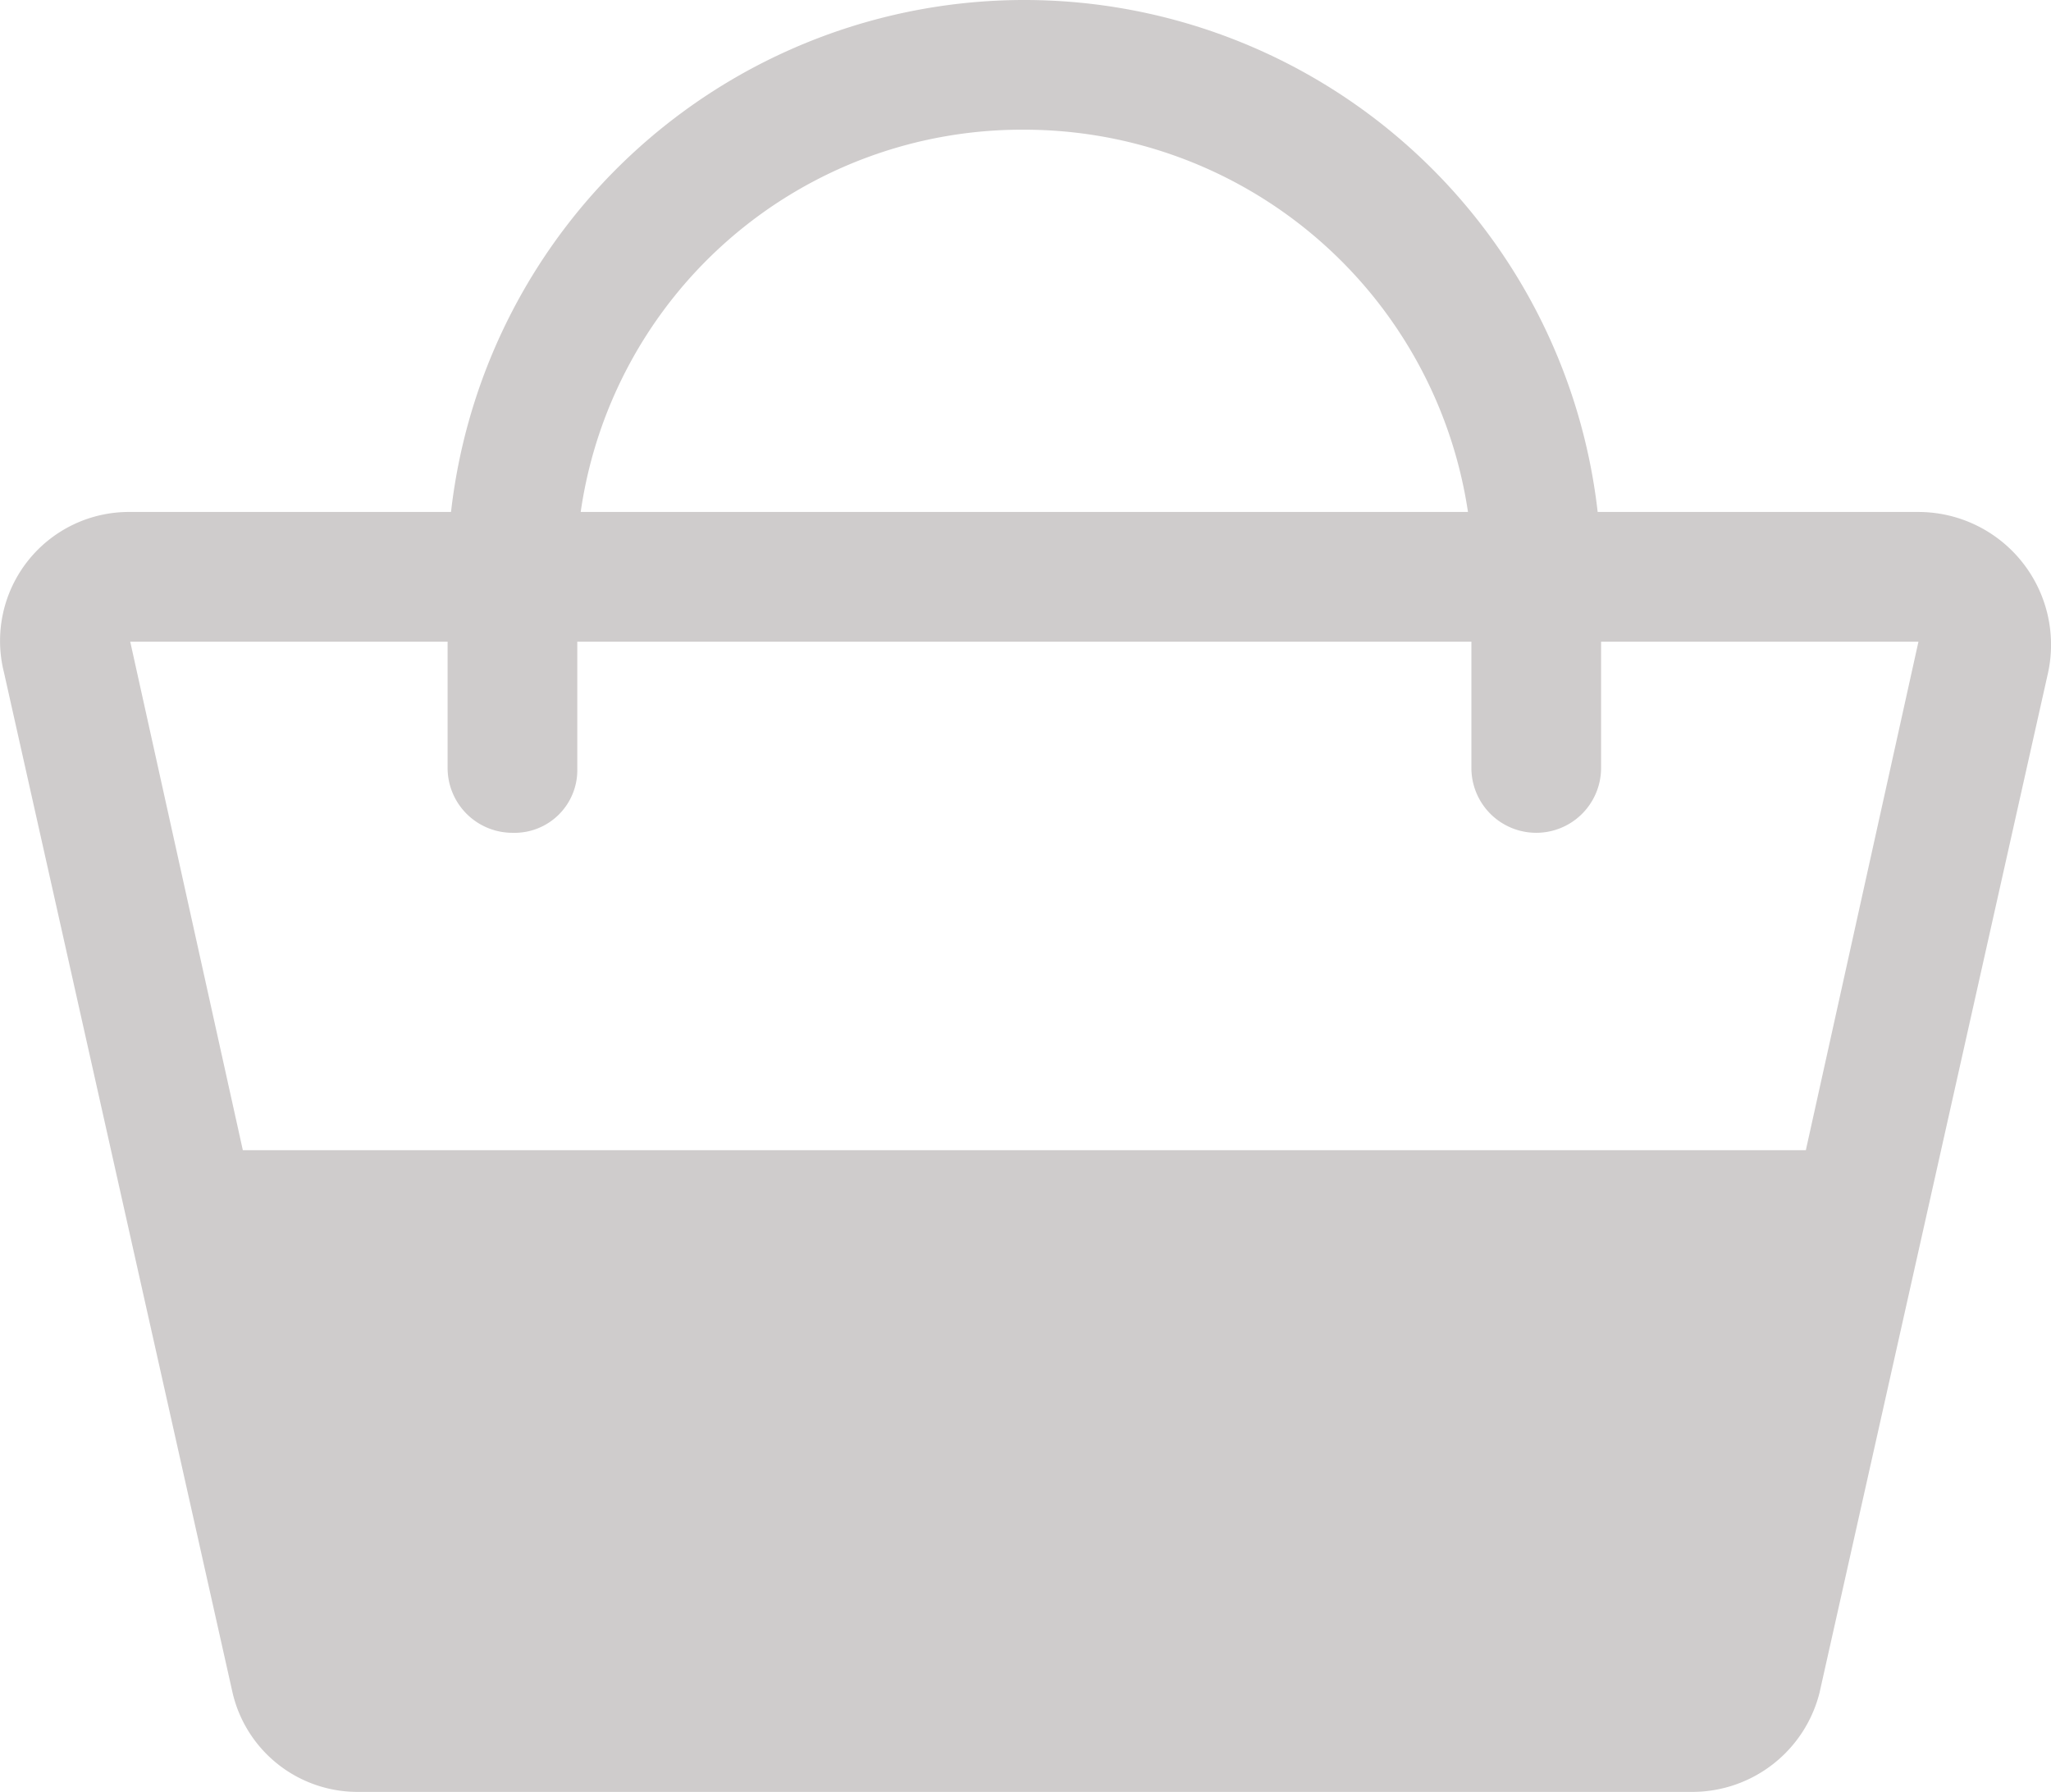
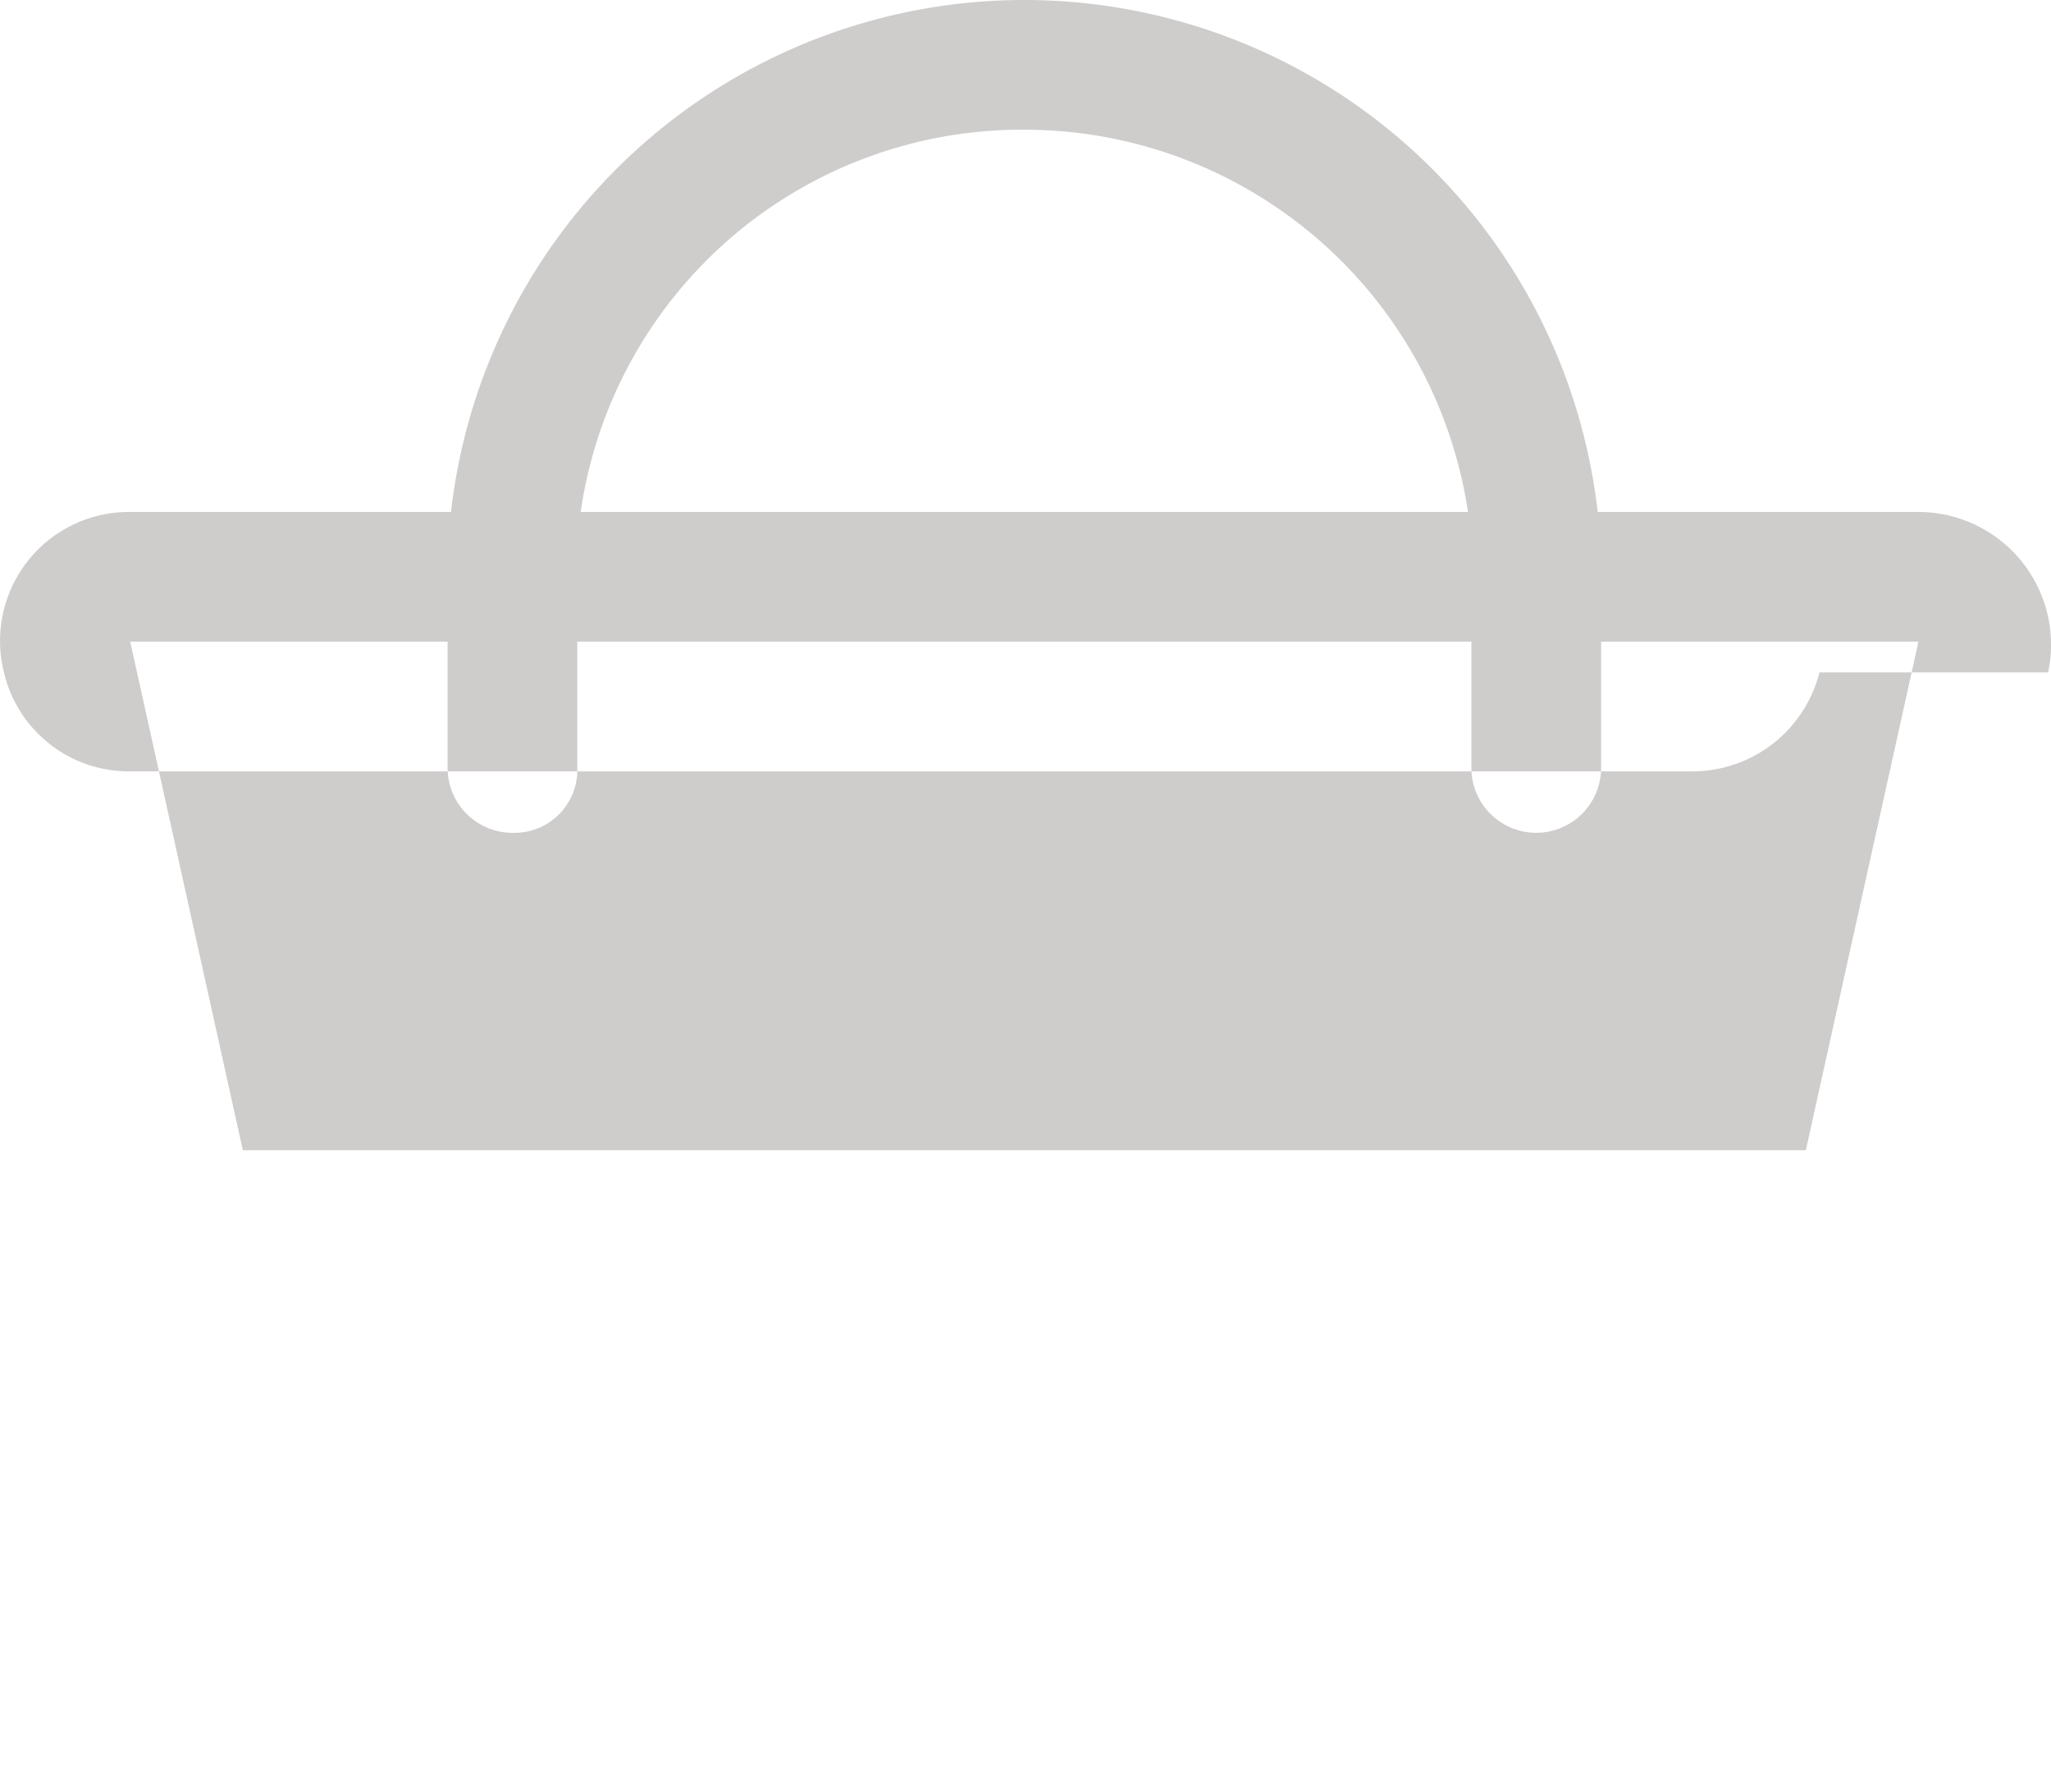
<svg xmlns="http://www.w3.org/2000/svg" width="60.1" height="52.5" viewBox="0 0 60.1 52.5">
  <defs>
    <style>
      .cls-1 {
        fill: #cfcccc;
      }
    </style>
  </defs>
  <g id="AI_cart" transform="translate(-156 -86)">
-     <path id="AI_cart-2" data-name="AI_cart" class="cls-1" d="M76.2,39H66.8a16.908,16.908,0,0,0-33.6,0H23.8a3.777,3.777,0,0,0-3.7,4.7l6.7,29.9a3.759,3.759,0,0,0,3.7,2.9H69.6a3.844,3.844,0,0,0,3.7-2.9L80,43.7A3.89,3.89,0,0,0,76.2,39ZM50,27.8A13.147,13.147,0,0,1,63,39H37A13.06,13.06,0,0,1,50,27.8Zm26.2,15h0L72.9,57.7H27.1L23.8,42.8h9.3v3.7A1.9,1.9,0,0,0,35,48.4a1.839,1.839,0,0,0,1.9-1.9V42.8H63.1v3.7a1.9,1.9,0,1,0,3.8,0V42.8Z" transform="translate(136.016 62)" />
+     <path id="AI_cart-2" data-name="AI_cart" class="cls-1" d="M76.2,39H66.8a16.908,16.908,0,0,0-33.6,0H23.8a3.777,3.777,0,0,0-3.7,4.7a3.759,3.759,0,0,0,3.7,2.9H69.6a3.844,3.844,0,0,0,3.7-2.9L80,43.7A3.89,3.89,0,0,0,76.2,39ZM50,27.8A13.147,13.147,0,0,1,63,39H37A13.06,13.06,0,0,1,50,27.8Zm26.2,15h0L72.9,57.7H27.1L23.8,42.8h9.3v3.7A1.9,1.9,0,0,0,35,48.4a1.839,1.839,0,0,0,1.9-1.9V42.8H63.1v3.7a1.9,1.9,0,1,0,3.8,0V42.8Z" transform="translate(136.016 62)" />
  </g>
</svg>